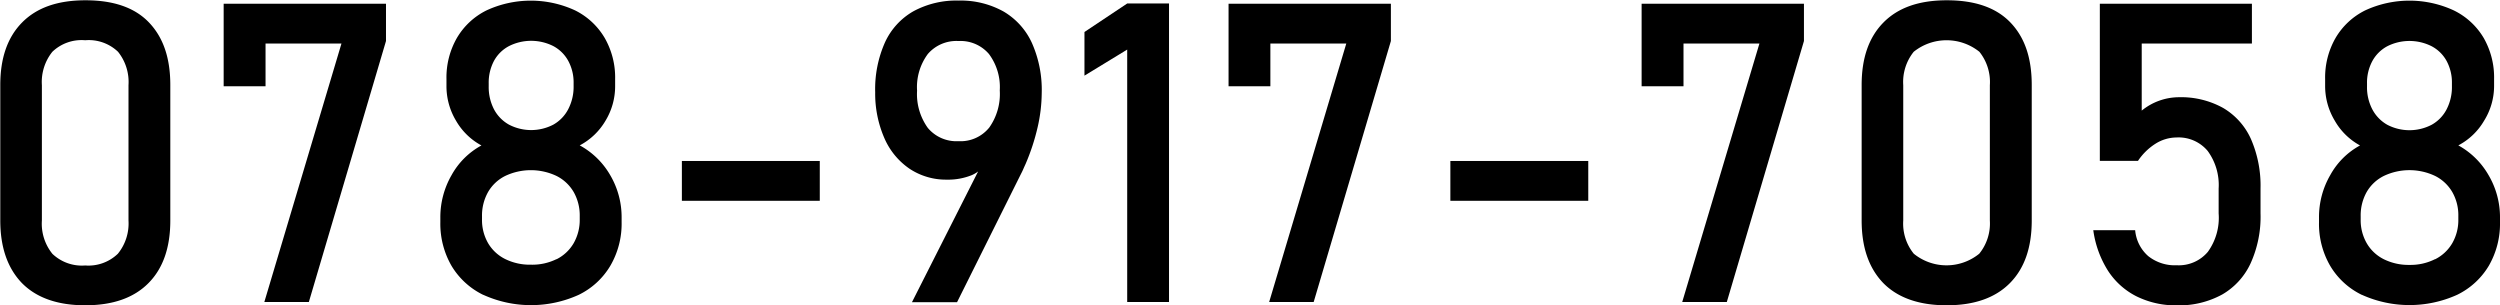
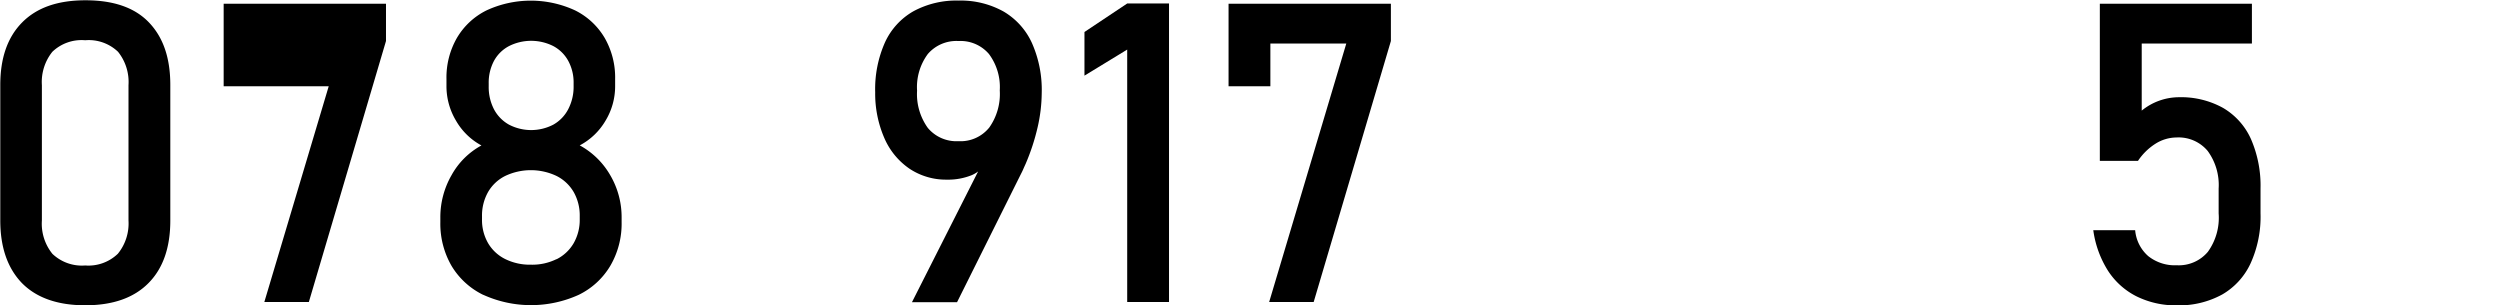
<svg xmlns="http://www.w3.org/2000/svg" viewBox="0 0 350.98 42.84">
  <g id="レイヤー_2" data-name="レイヤー 2">
    <g id="レイヤー_1-2" data-name="レイヤー 1">
      <path d="M7.36,49.74q-3-3.15-3-8.76v-19c0-3.77,1-6.69,3.06-8.78s5-3.12,8.9-3.12,6.89,1,8.91,3.11,3,5,3,8.79V41c0,3.76-1,6.69-3.05,8.77s-5,3.13-8.9,3.13S9.39,51.83,7.36,49.74Zm13.51-4.08A6.73,6.73,0,0,0,22.36,41v-19a6.78,6.78,0,0,0-1.47-4.69,5.94,5.94,0,0,0-4.61-1.62,5.93,5.93,0,0,0-4.61,1.62,6.78,6.78,0,0,0-1.47,4.69V41a6.72,6.72,0,0,0,1.48,4.68,6,6,0,0,0,4.6,1.63A5.94,5.94,0,0,0,20.87,45.66Z" transform="translate(-4.32 -10.04)" />
-       <path d="M58.51,15.8,47.68,52.44H41.43L52.26,16.15H41.6v6H35.72V10.56H58.51Z" transform="translate(-4.32 -10.04)" />
+       <path d="M58.51,15.8,47.68,52.44H41.43L52.26,16.15v6H35.72V10.56H58.51Z" transform="translate(-4.32 -10.04)" />
      <path d="M72.17,51.44a10.56,10.56,0,0,1-4.46-4.08,11.81,11.81,0,0,1-1.57-6.12v-.69a11.83,11.83,0,0,1,1.57-5.91,10.55,10.55,0,0,1,4.2-4.18A9.07,9.07,0,0,1,68.35,27,9.41,9.41,0,0,1,67,22.14v-1a11.16,11.16,0,0,1,1.47-5.78,9.93,9.93,0,0,1,4.15-3.86,14.8,14.8,0,0,1,12.44,0,9.93,9.93,0,0,1,4.15,3.86,11.16,11.16,0,0,1,1.47,5.78v1A9.32,9.32,0,0,1,89.32,27a9.12,9.12,0,0,1-3.61,3.45A11,11,0,0,1,90,34.65a11.61,11.61,0,0,1,1.59,5.9v.69A11.71,11.71,0,0,1,90,47.36a10.48,10.48,0,0,1-4.45,4.08,16.21,16.21,0,0,1-13.36,0Zm10.28-5a5.78,5.78,0,0,0,2.41-2.26,6.59,6.59,0,0,0,.85-3.35V40.4A6.65,6.65,0,0,0,84.86,37a5.78,5.78,0,0,0-2.41-2.26,8.41,8.41,0,0,0-7.2,0A5.74,5.74,0,0,0,72.84,37a6.73,6.73,0,0,0-.85,3.4v.43a6.5,6.5,0,0,0,.85,3.34,5.74,5.74,0,0,0,2.41,2.24,7.82,7.82,0,0,0,3.6.79A7.7,7.7,0,0,0,82.45,46.42ZM82,27.54a5.26,5.26,0,0,0,2.1-2.18,6.81,6.81,0,0,0,.75-3.25v-.4a6.34,6.34,0,0,0-.75-3.12A5.13,5.13,0,0,0,82,16.51a6.91,6.91,0,0,0-6.22,0,5.1,5.1,0,0,0-2.11,2.08,6.5,6.5,0,0,0-.74,3.14v.44a6.79,6.79,0,0,0,.74,3.21,5.29,5.29,0,0,0,2.11,2.16,6.74,6.74,0,0,0,6.22,0Z" transform="translate(-4.32 -10.04)" />
-       <path d="M119.41,32.64v5.59H100.05V32.64Z" transform="translate(-4.32 -10.04)" />
      <path d="M142.89,31.64l0,1a4.36,4.36,0,0,1-2.17,2,8.82,8.82,0,0,1-3.45.62A9.24,9.24,0,0,1,132,33.72a10,10,0,0,1-3.53-4.31A15.61,15.61,0,0,1,127.19,23v0A16.11,16.11,0,0,1,128.56,16a9.63,9.63,0,0,1,4-4.38,12.61,12.61,0,0,1,6.33-1.5,12.34,12.34,0,0,1,6.31,1.53,9.85,9.85,0,0,1,4,4.44,16.22,16.22,0,0,1,1.37,7v0a22,22,0,0,1-.57,4.79A30.17,30.17,0,0,1,148.33,33c-.11.25-.23.5-.34.76s-.24.52-.37.77l-8.94,17.94h-6.33Zm.27-3.63a8.15,8.15,0,0,0,1.52-5.27v0a7.76,7.76,0,0,0-1.52-5.12,5.24,5.24,0,0,0-4.27-1.82,5.29,5.29,0,0,0-4.31,1.82,7.81,7.81,0,0,0-1.51,5.15v0A8.12,8.12,0,0,0,134.58,28a5.23,5.23,0,0,0,4.31,1.86A5.16,5.16,0,0,0,143.16,28Z" transform="translate(-4.32 -10.04)" />
      <path d="M168.44,52.44h-5.87V17l-6,3.66V14.53l6-4h5.87Z" transform="translate(-4.32 -10.04)" />
      <path d="M199.59,15.8,188.75,52.44H182.5l10.83-36.29H182.67v6H176.8V10.56h22.79Z" transform="translate(-4.32 -10.04)" />
-       <path d="M227.3,32.64v5.59H207.94V32.64Z" transform="translate(-4.32 -10.04)" />
-       <path d="M257.58,15.8,246.75,52.44h-6.26l10.84-36.29H240.67v6h-5.88V10.56h22.79Z" transform="translate(-4.32 -10.04)" />
-       <path d="M268.68,49.74c-2-2.1-3-5-3-8.76v-19c0-3.77,1-6.69,3.06-8.78s5-3.12,8.9-3.12,6.89,1,8.92,3.11,3,5,3,8.79V41c0,3.76-1,6.69-3.05,8.77s-5,3.13-8.9,3.13S270.71,51.83,268.68,49.74Zm13.51-4.08A6.73,6.73,0,0,0,283.68,41v-19a6.78,6.78,0,0,0-1.47-4.69,7.37,7.37,0,0,0-9.22,0,6.78,6.78,0,0,0-1.47,4.69V41A6.72,6.72,0,0,0,273,45.66a7.29,7.29,0,0,0,9.19,0Z" transform="translate(-4.32 -10.04)" />
      <path d="M304.26,51.64a10.25,10.25,0,0,1-4-3.6,14.23,14.23,0,0,1-2.06-5.68v0h5.88v0A5.45,5.45,0,0,0,305.92,46a6,6,0,0,0,4,1.28,5.32,5.32,0,0,0,4.37-1.89A8.17,8.17,0,0,0,315.8,40V36.51a8.1,8.1,0,0,0-1.54-5.28,5.32,5.32,0,0,0-4.37-1.89,5.59,5.59,0,0,0-2.93.86,8.26,8.26,0,0,0-2.48,2.42h-5.36V10.56h21.35v5.59H305v9.42a8.3,8.3,0,0,1,5.21-1.88,12.15,12.15,0,0,1,6.21,1.5,9.63,9.63,0,0,1,3.92,4.38,16.39,16.39,0,0,1,1.34,6.94V40A15.79,15.79,0,0,1,320.29,47a9.77,9.77,0,0,1-4,4.39,12.64,12.64,0,0,1-6.37,1.52A12.44,12.44,0,0,1,304.26,51.64Z" transform="translate(-4.32 -10.04)" />
-       <path d="M335.91,51.44a10.48,10.48,0,0,1-4.45-4.08,11.71,11.71,0,0,1-1.57-6.12v-.69a11.73,11.73,0,0,1,1.57-5.91,10.47,10.47,0,0,1,4.19-4.18,9.07,9.07,0,0,1-3.56-3.5,9.41,9.41,0,0,1-1.34-4.82v-1a11.16,11.16,0,0,1,1.47-5.78,9.93,9.93,0,0,1,4.15-3.86,14.8,14.8,0,0,1,12.44,0A9.93,9.93,0,0,1,353,15.35a11.16,11.16,0,0,1,1.47,5.78v1A9.23,9.23,0,0,1,353.06,27a9.06,9.06,0,0,1-3.61,3.45,11,11,0,0,1,4.25,4.19,11.62,11.62,0,0,1,1.6,5.9v.69a11.81,11.81,0,0,1-1.57,6.12,10.54,10.54,0,0,1-4.45,4.08,16.24,16.24,0,0,1-13.37,0Zm10.28-5a5.78,5.78,0,0,0,2.41-2.26,6.49,6.49,0,0,0,.85-3.35V40.4A6.55,6.55,0,0,0,348.6,37a5.78,5.78,0,0,0-2.41-2.26,8.4,8.4,0,0,0-7.2,0A5.74,5.74,0,0,0,336.58,37a6.72,6.72,0,0,0-.84,3.4v.43a6.5,6.5,0,0,0,.84,3.34A5.74,5.74,0,0,0,339,46.44a7.82,7.82,0,0,0,3.6.79A7.65,7.65,0,0,0,346.19,46.42Zm-.49-18.88a5.22,5.22,0,0,0,2.11-2.18,6.8,6.8,0,0,0,.74-3.25v-.4a6.34,6.34,0,0,0-.74-3.12,5.1,5.1,0,0,0-2.11-2.08,6.91,6.91,0,0,0-6.22,0,5.13,5.13,0,0,0-2.1,2.08,6.4,6.4,0,0,0-.75,3.14v.44a6.67,6.67,0,0,0,.75,3.21,5.33,5.33,0,0,0,2.1,2.16,6.74,6.74,0,0,0,6.22,0Z" transform="translate(-4.32 -10.04)" />
    </g>
  </g>
</svg>